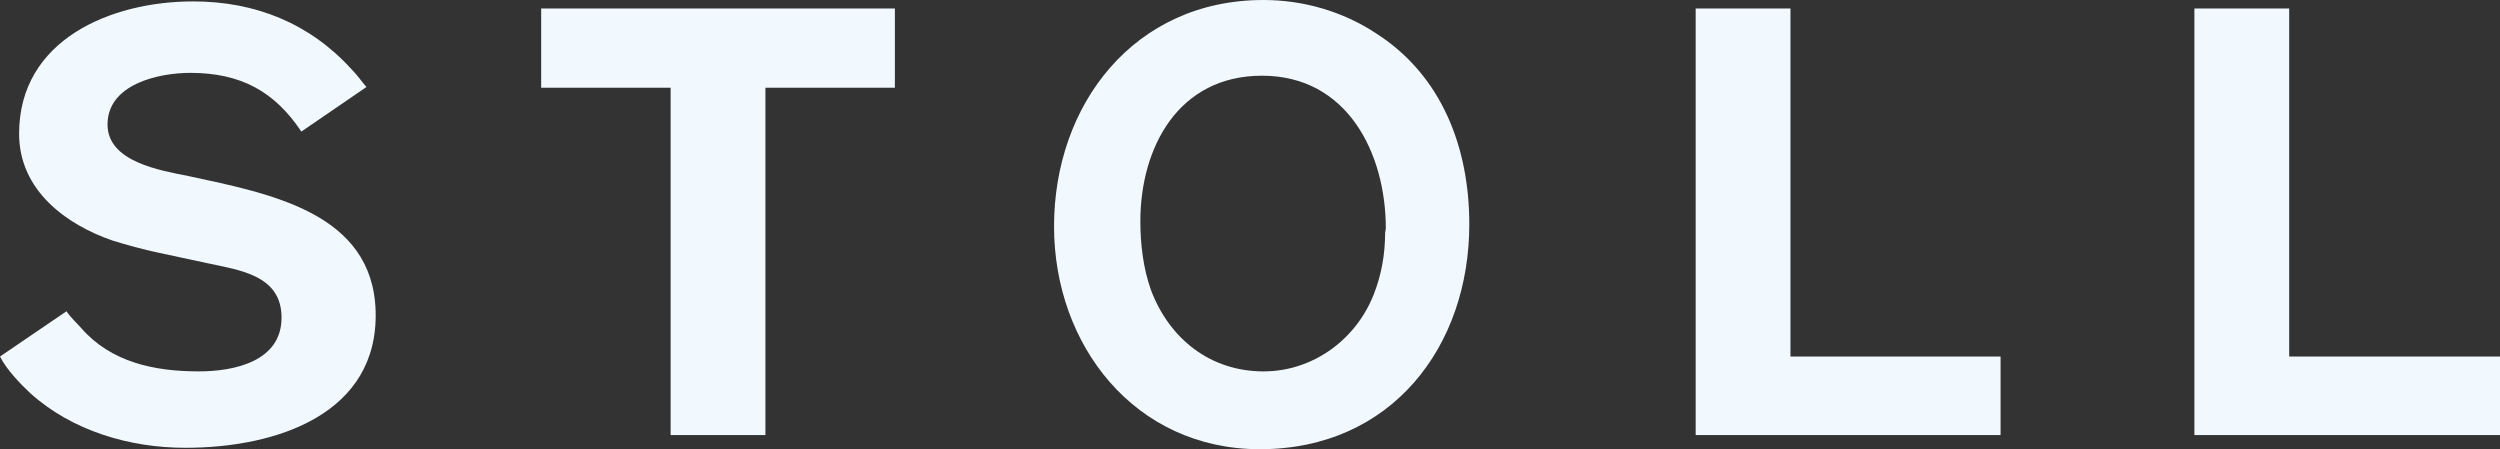
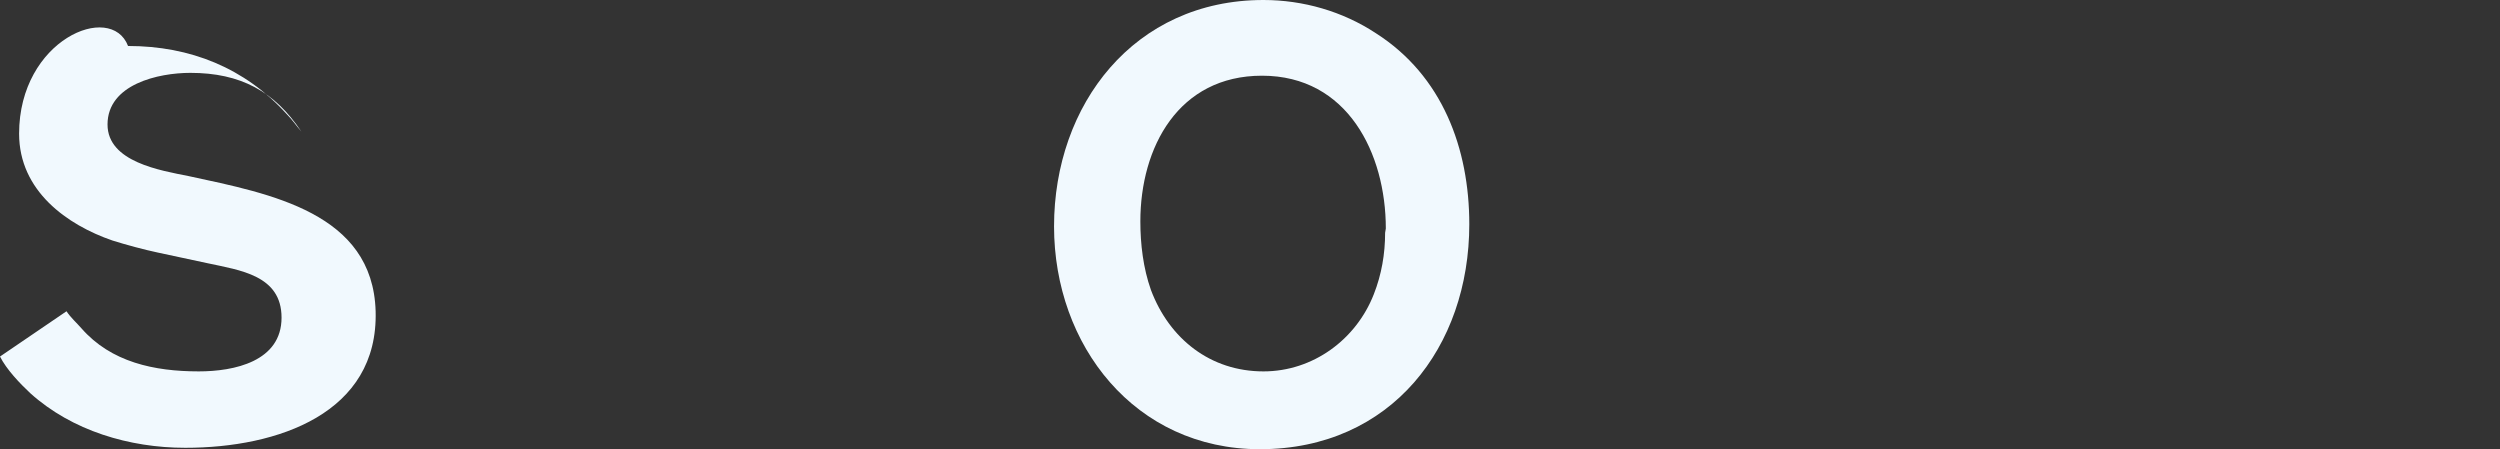
<svg xmlns="http://www.w3.org/2000/svg" version="1.1" id="Ebene_1" x="0px" y="0px" viewBox="0 0 353.4 63.5" style="enable-background:new 0 0 353.4 63.5;" xml:space="preserve">
  <rect x="0" y="0" width="353.4" height="63.5" fill="#333333" stroke="none" />
  <style type="text/css">
	.st0{fill:#F1F9FE;}
</style>
  <g>
-     <polygon class="st0" points="323.6,1.2 323.6,50.4 353.4,50.4 353.4,61.5 310.2,61.5 310.2,1.2  " />
-     <polygon class="st0" points="253.1,1.2 253.1,50.4 282.8,50.4 282.8,61.5 239.7,61.5 239.7,1.2  " />
    <path class="st0" d="M195.8,32.9c0,3-0.5,5.9-1.6,8.7c-2.5,6.4-8.6,10.9-15.6,10.9c-7.5,0-13.3-4.6-15.9-11.5   c-1.1-3.1-1.5-6.5-1.5-9.7c0-10.5,5.4-20.6,17.2-20.6c12.1,0,17.5,11,17.5,21.6L195.8,32.9C195.9,32.9,195.8,32.9,195.8,32.9z    M194.5,4.7C189.8,1.6,184.2,0,178.6,0C160.3,0,149,14.8,149,32c0,16.8,11.4,31.5,29.1,31.5c18.6,0,29.6-14.5,29.6-31.8   C207.7,21,203.9,10.7,194.5,4.7" />
-     <polygon class="st0" points="76.5,12.4 76.5,1.2 126.5,1.2 126.5,12.4 108.2,12.4 108.2,61.5 94.8,61.5 94.8,12.4  " />
-     <path class="st0" d="M26.7,24.9c-4-0.8-11.5-2-11.5-7.3c0-5.7,7.2-7.3,11.7-7.3c7.1,0,11.9,2.6,15.7,8.3l9.2-6.3   c-0.7-0.8-1.3-1.7-2.1-2.5c-5.9-6.5-13.6-9.6-22.4-9.6C15.7,0.2,2.7,5.6,2.7,18.9C2.7,27,9.5,31.8,15.9,34c1.9,0.6,4.5,1.3,6.4,1.7   l7,1.5c4.6,1,10.5,1.7,10.5,7.7c0,6.2-6.7,7.6-11.7,7.6c-6.3,0-12.4-1.3-16.6-6.1c-0.7-0.8-1.5-1.5-2.1-2.4L0,50.4   c0.9,1.8,2.8,3.8,4.3,5.2c5.9,5.3,14,7.7,21.9,7.7c13.1,0,27.3-4.9,26.9-19.3C52.7,30.1,38.3,27.4,26.7,24.9" />
+     <path class="st0" d="M26.7,24.9c-4-0.8-11.5-2-11.5-7.3c0-5.7,7.2-7.3,11.7-7.3c7.1,0,11.9,2.6,15.7,8.3c-0.7-0.8-1.3-1.7-2.1-2.5c-5.9-6.5-13.6-9.6-22.4-9.6C15.7,0.2,2.7,5.6,2.7,18.9C2.7,27,9.5,31.8,15.9,34c1.9,0.6,4.5,1.3,6.4,1.7   l7,1.5c4.6,1,10.5,1.7,10.5,7.7c0,6.2-6.7,7.6-11.7,7.6c-6.3,0-12.4-1.3-16.6-6.1c-0.7-0.8-1.5-1.5-2.1-2.4L0,50.4   c0.9,1.8,2.8,3.8,4.3,5.2c5.9,5.3,14,7.7,21.9,7.7c13.1,0,27.3-4.9,26.9-19.3C52.7,30.1,38.3,27.4,26.7,24.9" />
  </g>
</svg>